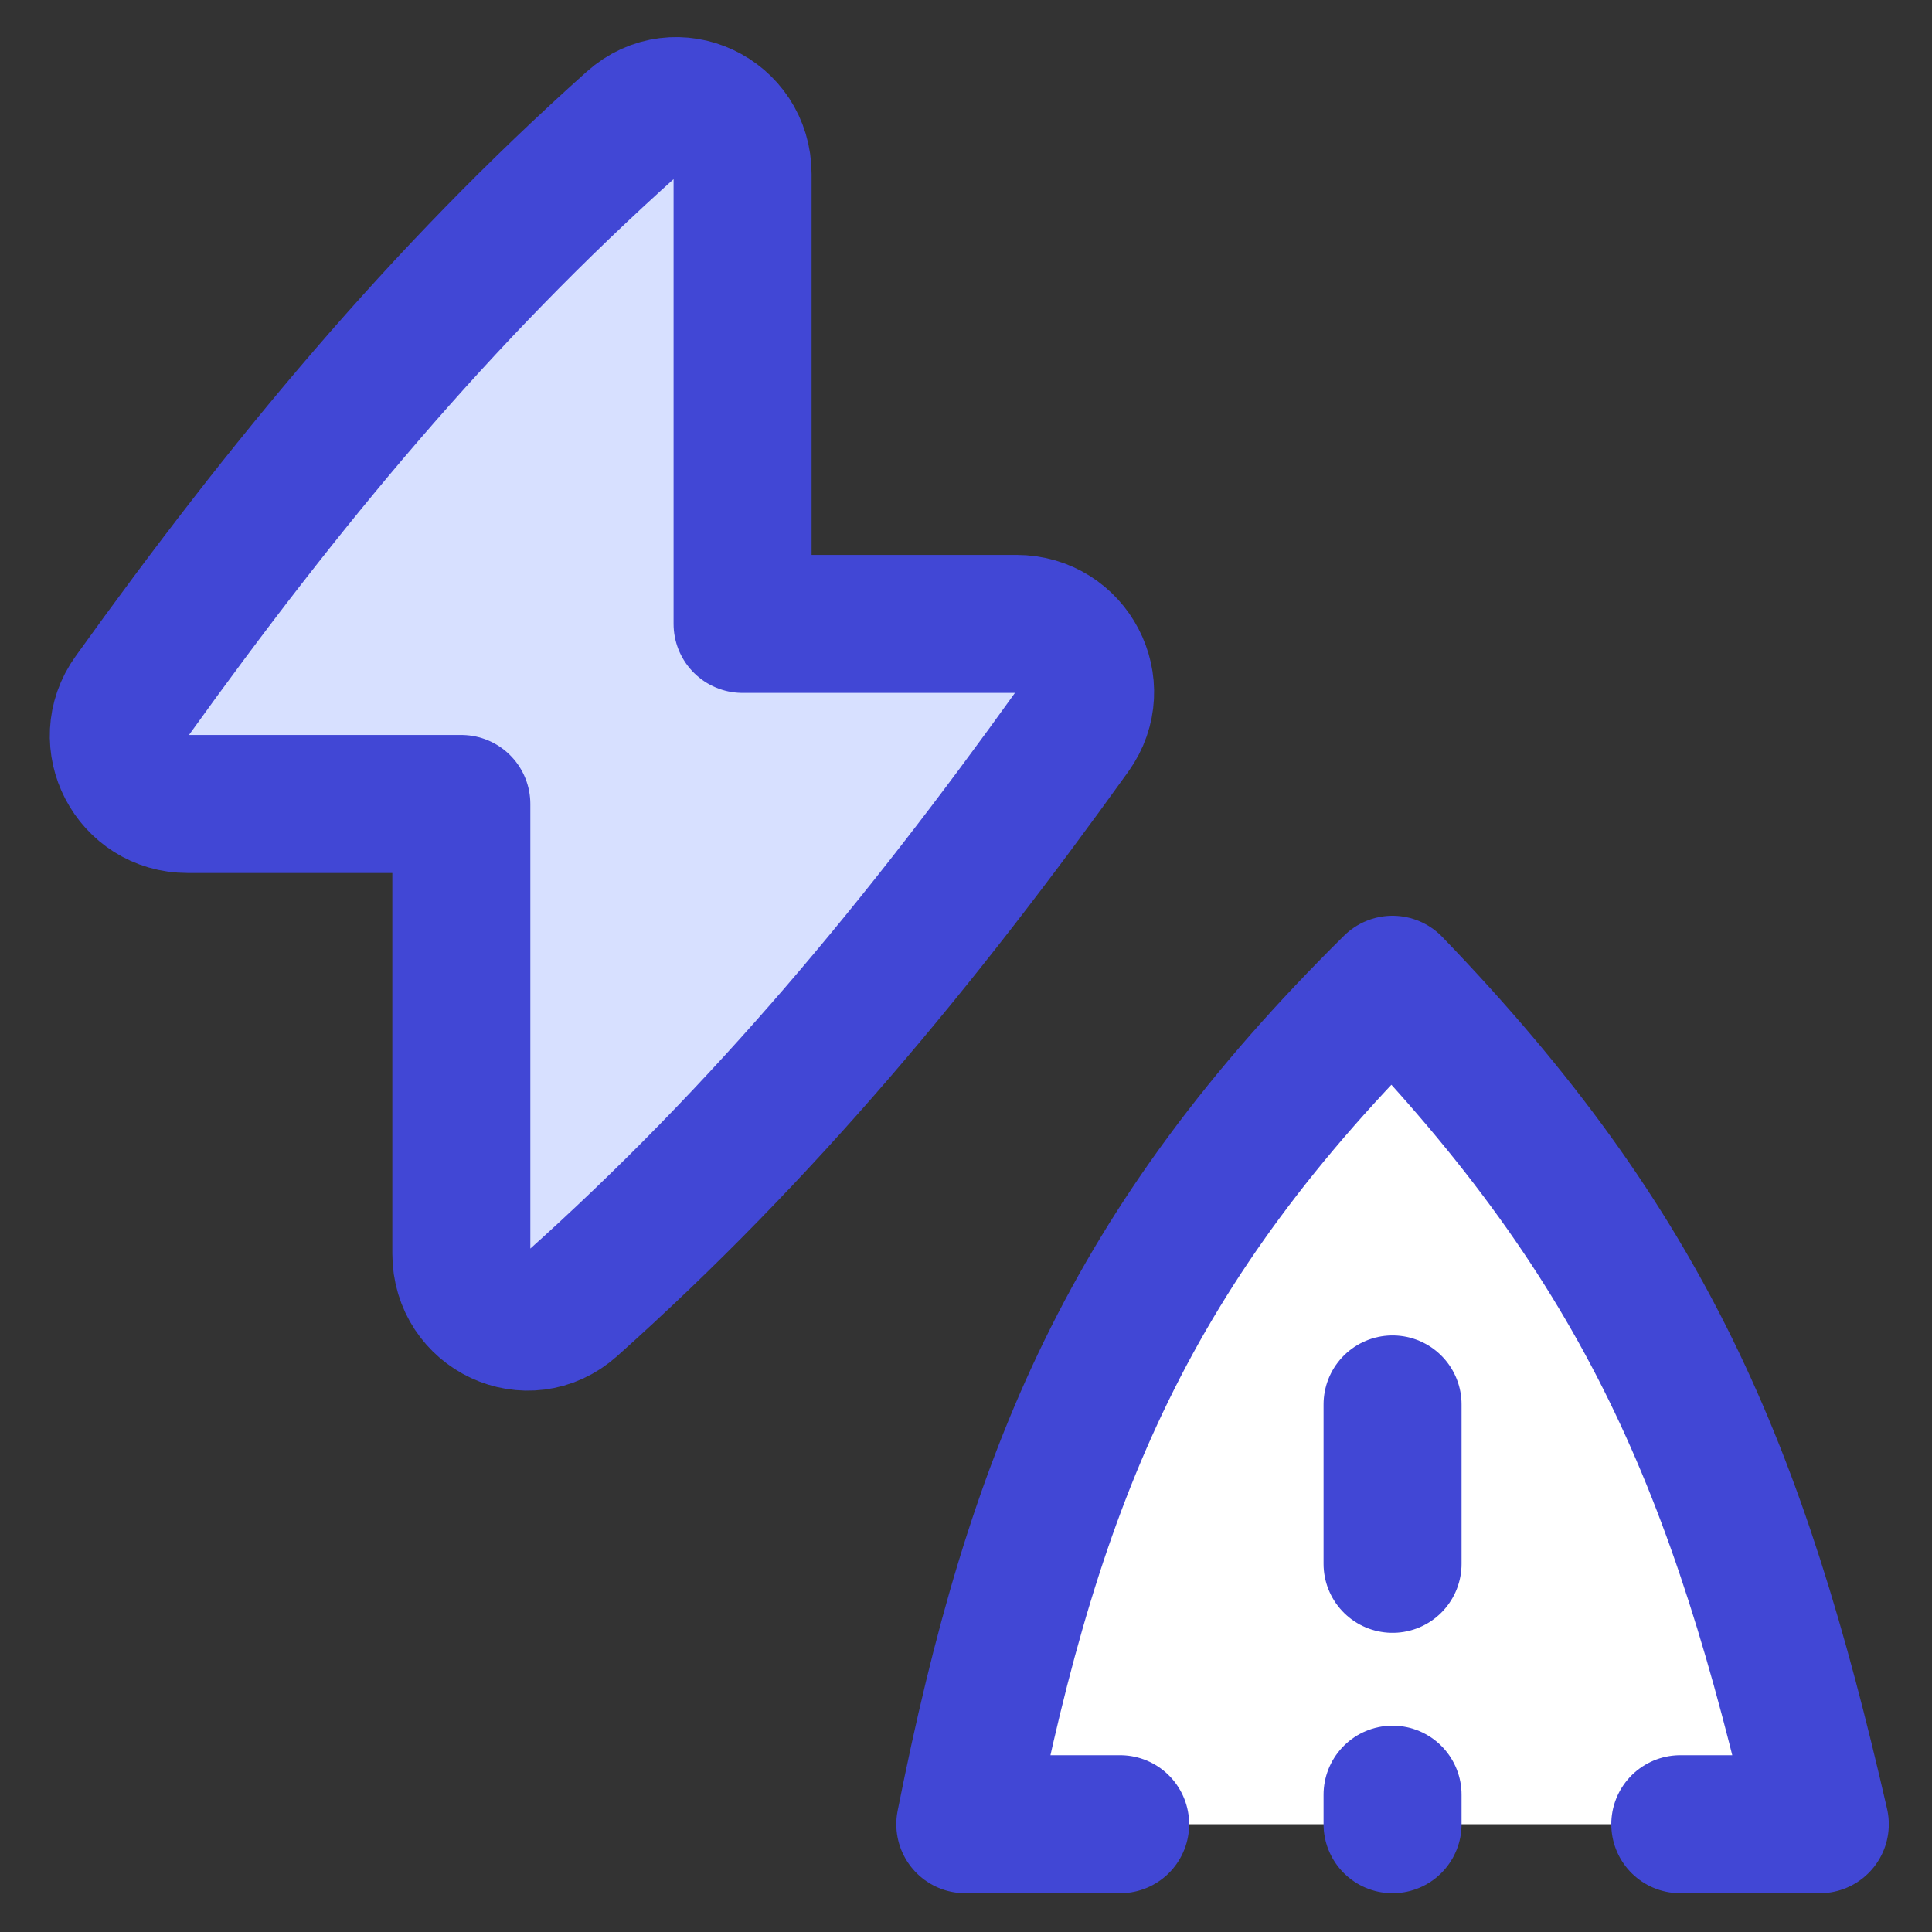
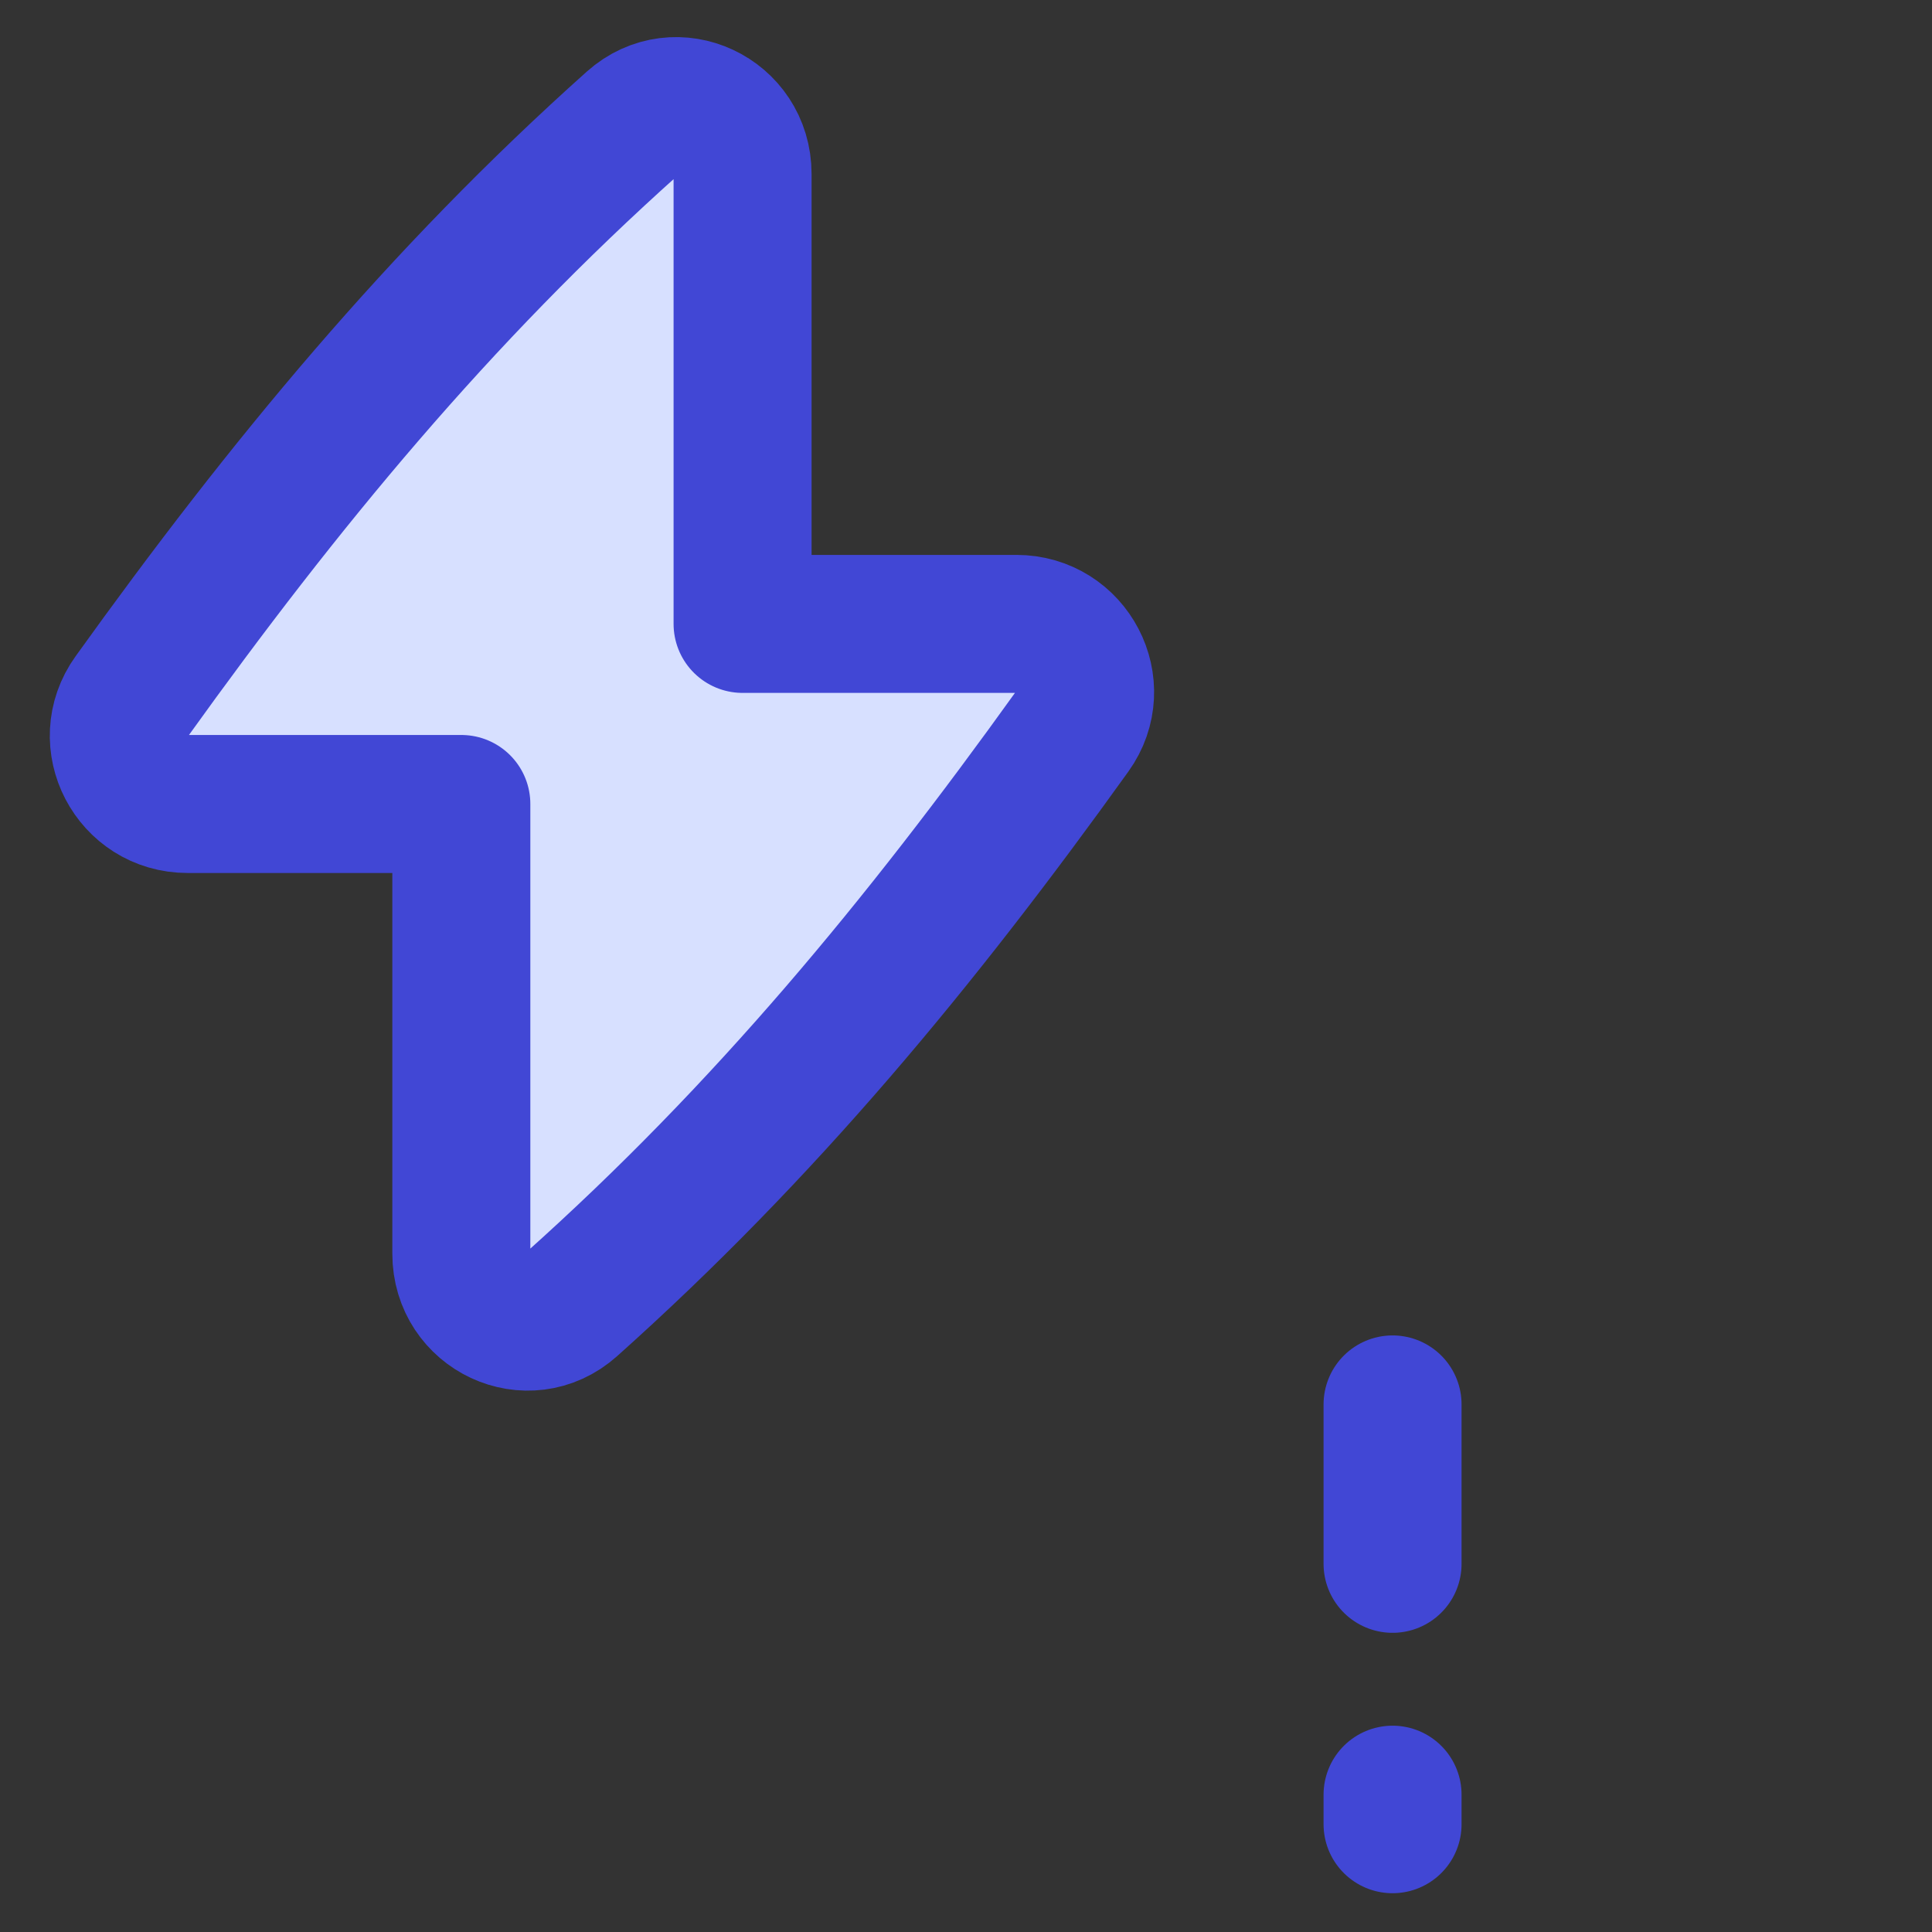
<svg xmlns="http://www.w3.org/2000/svg" fill="none" viewBox="0 0 14 14" id="Flash-Warning--Streamline-Flex">
  <rect x="0" y="0" width="14" height="14" fill="#333333" stroke="none" />
  <desc>
    Flash Warning Streamline Icon: https://streamlinehq.com
  </desc>
  <g id="flash-warning--flash-warning-alert-camera-light">
    <g id="Group 5505">
      <path id="Vector" fill="#ffffff" d="M3.343 9.085V5.826H1.359c-0.403 0 -0.64 -0.452 -0.405 -0.779C2.056 3.511 3.184 2.144 4.585 0.892c0.313 -0.28 0.796 -0.051 0.796 0.369v3.26h1.984c0.403 0 0.64 0.452 0.405 0.779 -1.101 1.535 -2.23 2.902 -3.631 4.154 -0.313 0.28 -0.796 0.051 -0.796 -0.369Z" stroke-width="1" />
      <g id="Group 5359">
-         <path id="Vector_2" fill="#ffffff" d="M6.995 13.219c0.505 -2.539 1.191 -4.2 3.096 -6.083 1.84 1.909 2.506 3.509 3.096 6.083H6.995Z" stroke-width="1" />
-         <path id="Vector_3" stroke="#4147d5" stroke-linecap="round" stroke-linejoin="round" d="M8.117 13.219H6.995c0.505 -2.539 1.191 -4.2 3.096 -6.083 1.84 1.909 2.506 3.509 3.096 6.083h-1.011" stroke-width="1" />
        <path id="Vector 2321" stroke="#4147d5" stroke-linecap="round" stroke-linejoin="round" d="m10.091 10.177 0 1.155" stroke-width="1" />
        <path id="Vector 2322" stroke="#4147d5" stroke-linecap="round" stroke-linejoin="round" d="m10.091 13.005 0 0.214" stroke-width="1" />
      </g>
      <path id="Vector_4" fill="#d7e0ff" stroke="#4147d5" stroke-linecap="round" stroke-linejoin="round" d="M3.343 9.085V5.826H1.359c-0.403 0 -0.64 -0.452 -0.405 -0.779C2.056 3.511 3.184 2.144 4.585 0.892c0.313 -0.28 0.796 -0.051 0.796 0.369v3.26h1.984c0.403 0 0.64 0.452 0.405 0.779 -1.101 1.535 -2.23 2.902 -3.631 4.154 -0.313 0.28 -0.796 0.051 -0.796 -0.369Z" stroke-width="1" />
    </g>
  </g>
</svg>